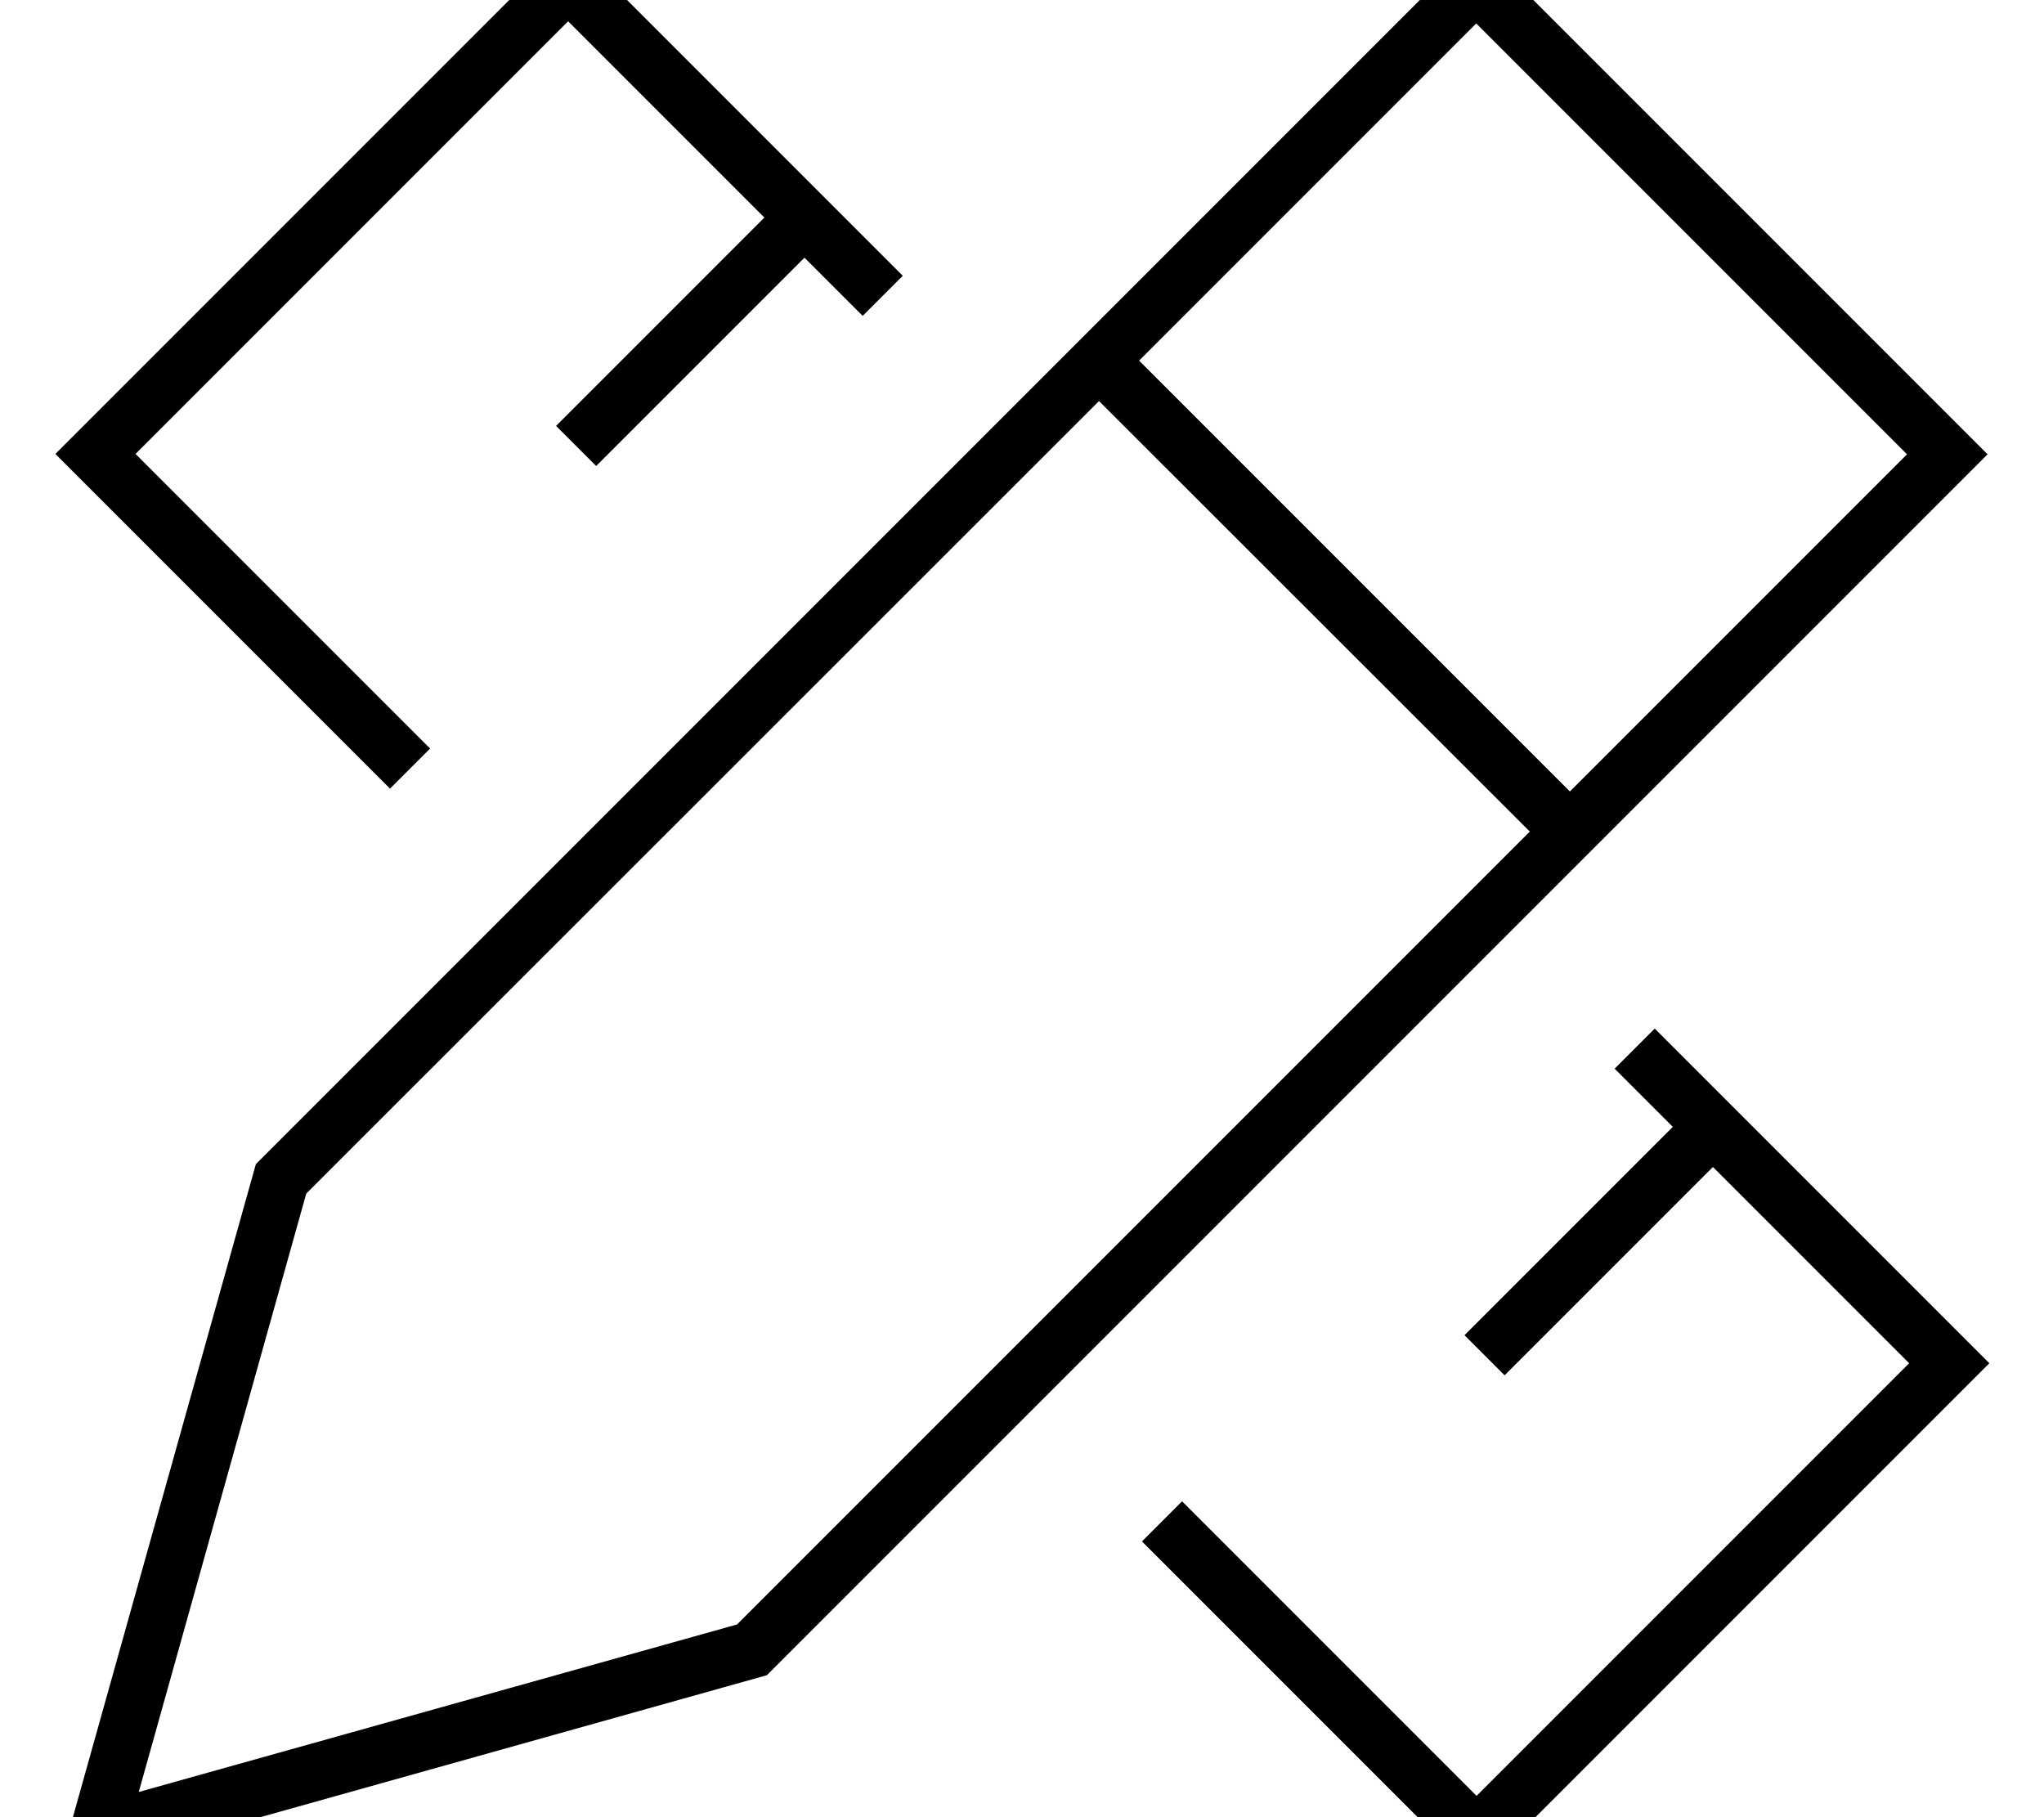
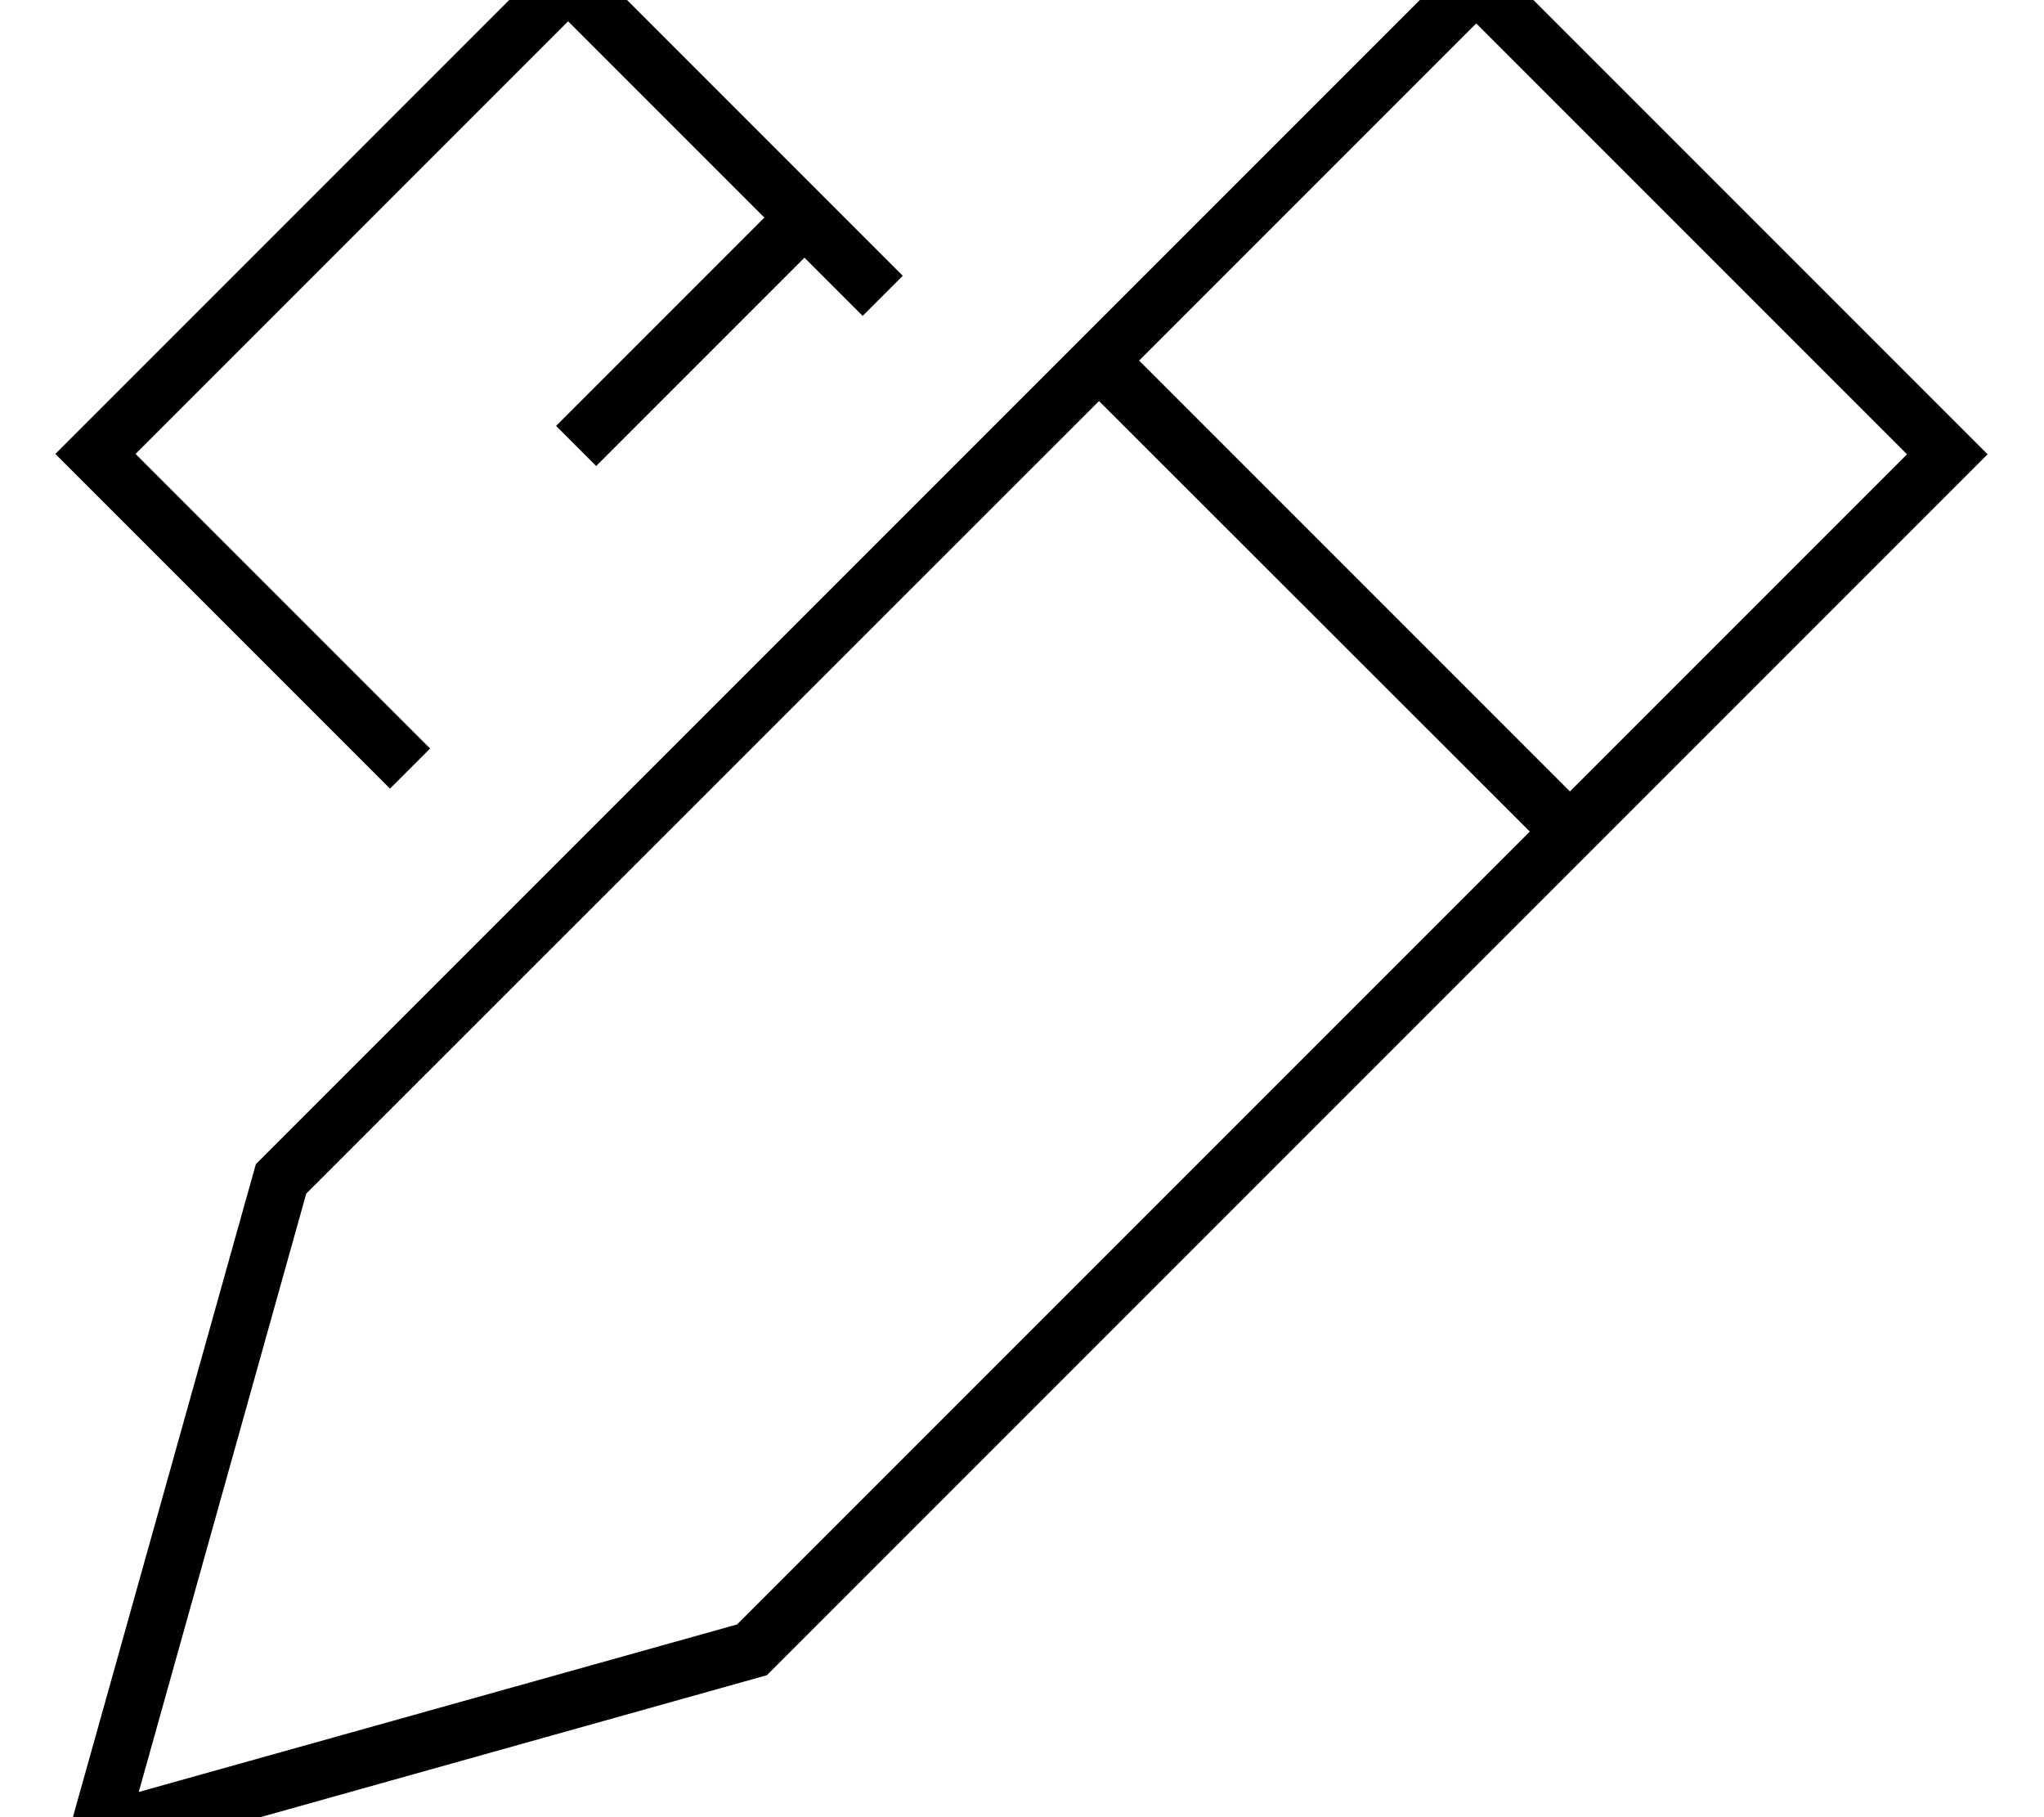
<svg xmlns="http://www.w3.org/2000/svg" viewBox="0 0 576 512">
-   <path fill="currentColor" d="M404.8 517.3l-83-83 11.3-11.3 83 83 121.9-121.9-55.3-55.3-5 5-53.7 53.7-11.3-11.3 53.7-53.7 5-5-16.4-16.4 11.3-11.3 83 83 11.3 11.3-11.3 11.3-121.9 121.9-11.3 11.3-11.3-11.3zM171.4-5.3l83 83-11.3 11.3-16.4-16.4-53 53-5.7 5.7-11.3-11.3 5.7-5.7 48-48 5-5-55.3-55.3-121.9 121.9 83 83-11.3 11.3-83-83-11.3-11.3 144.6-144.6 11.3 11.3zM16.1 528l5-18 51-182 332.7-332.7 11.3-11.3 11.3 11.3 121.4 121.4 11.3 11.3-11.3 11.3-332.7 332.7-182 51-18 5zm191.6-70.3L431.1 234.3 309.7 113 86.3 336.3 39.1 504.9 207.7 457.7zM442.4 223l95-95-121.4-121.4-95 95 121.4 121.4z" />
+   <path fill="currentColor" d="M404.8 517.3zM171.4-5.3l83 83-11.3 11.3-16.4-16.4-53 53-5.7 5.7-11.3-11.3 5.7-5.7 48-48 5-5-55.3-55.3-121.9 121.9 83 83-11.3 11.3-83-83-11.3-11.3 144.6-144.6 11.3 11.3zM16.1 528l5-18 51-182 332.7-332.7 11.3-11.3 11.3 11.3 121.4 121.4 11.3 11.3-11.3 11.3-332.7 332.7-182 51-18 5zm191.6-70.3L431.1 234.3 309.7 113 86.3 336.3 39.1 504.9 207.7 457.7zM442.4 223l95-95-121.4-121.4-95 95 121.4 121.4z" />
</svg>